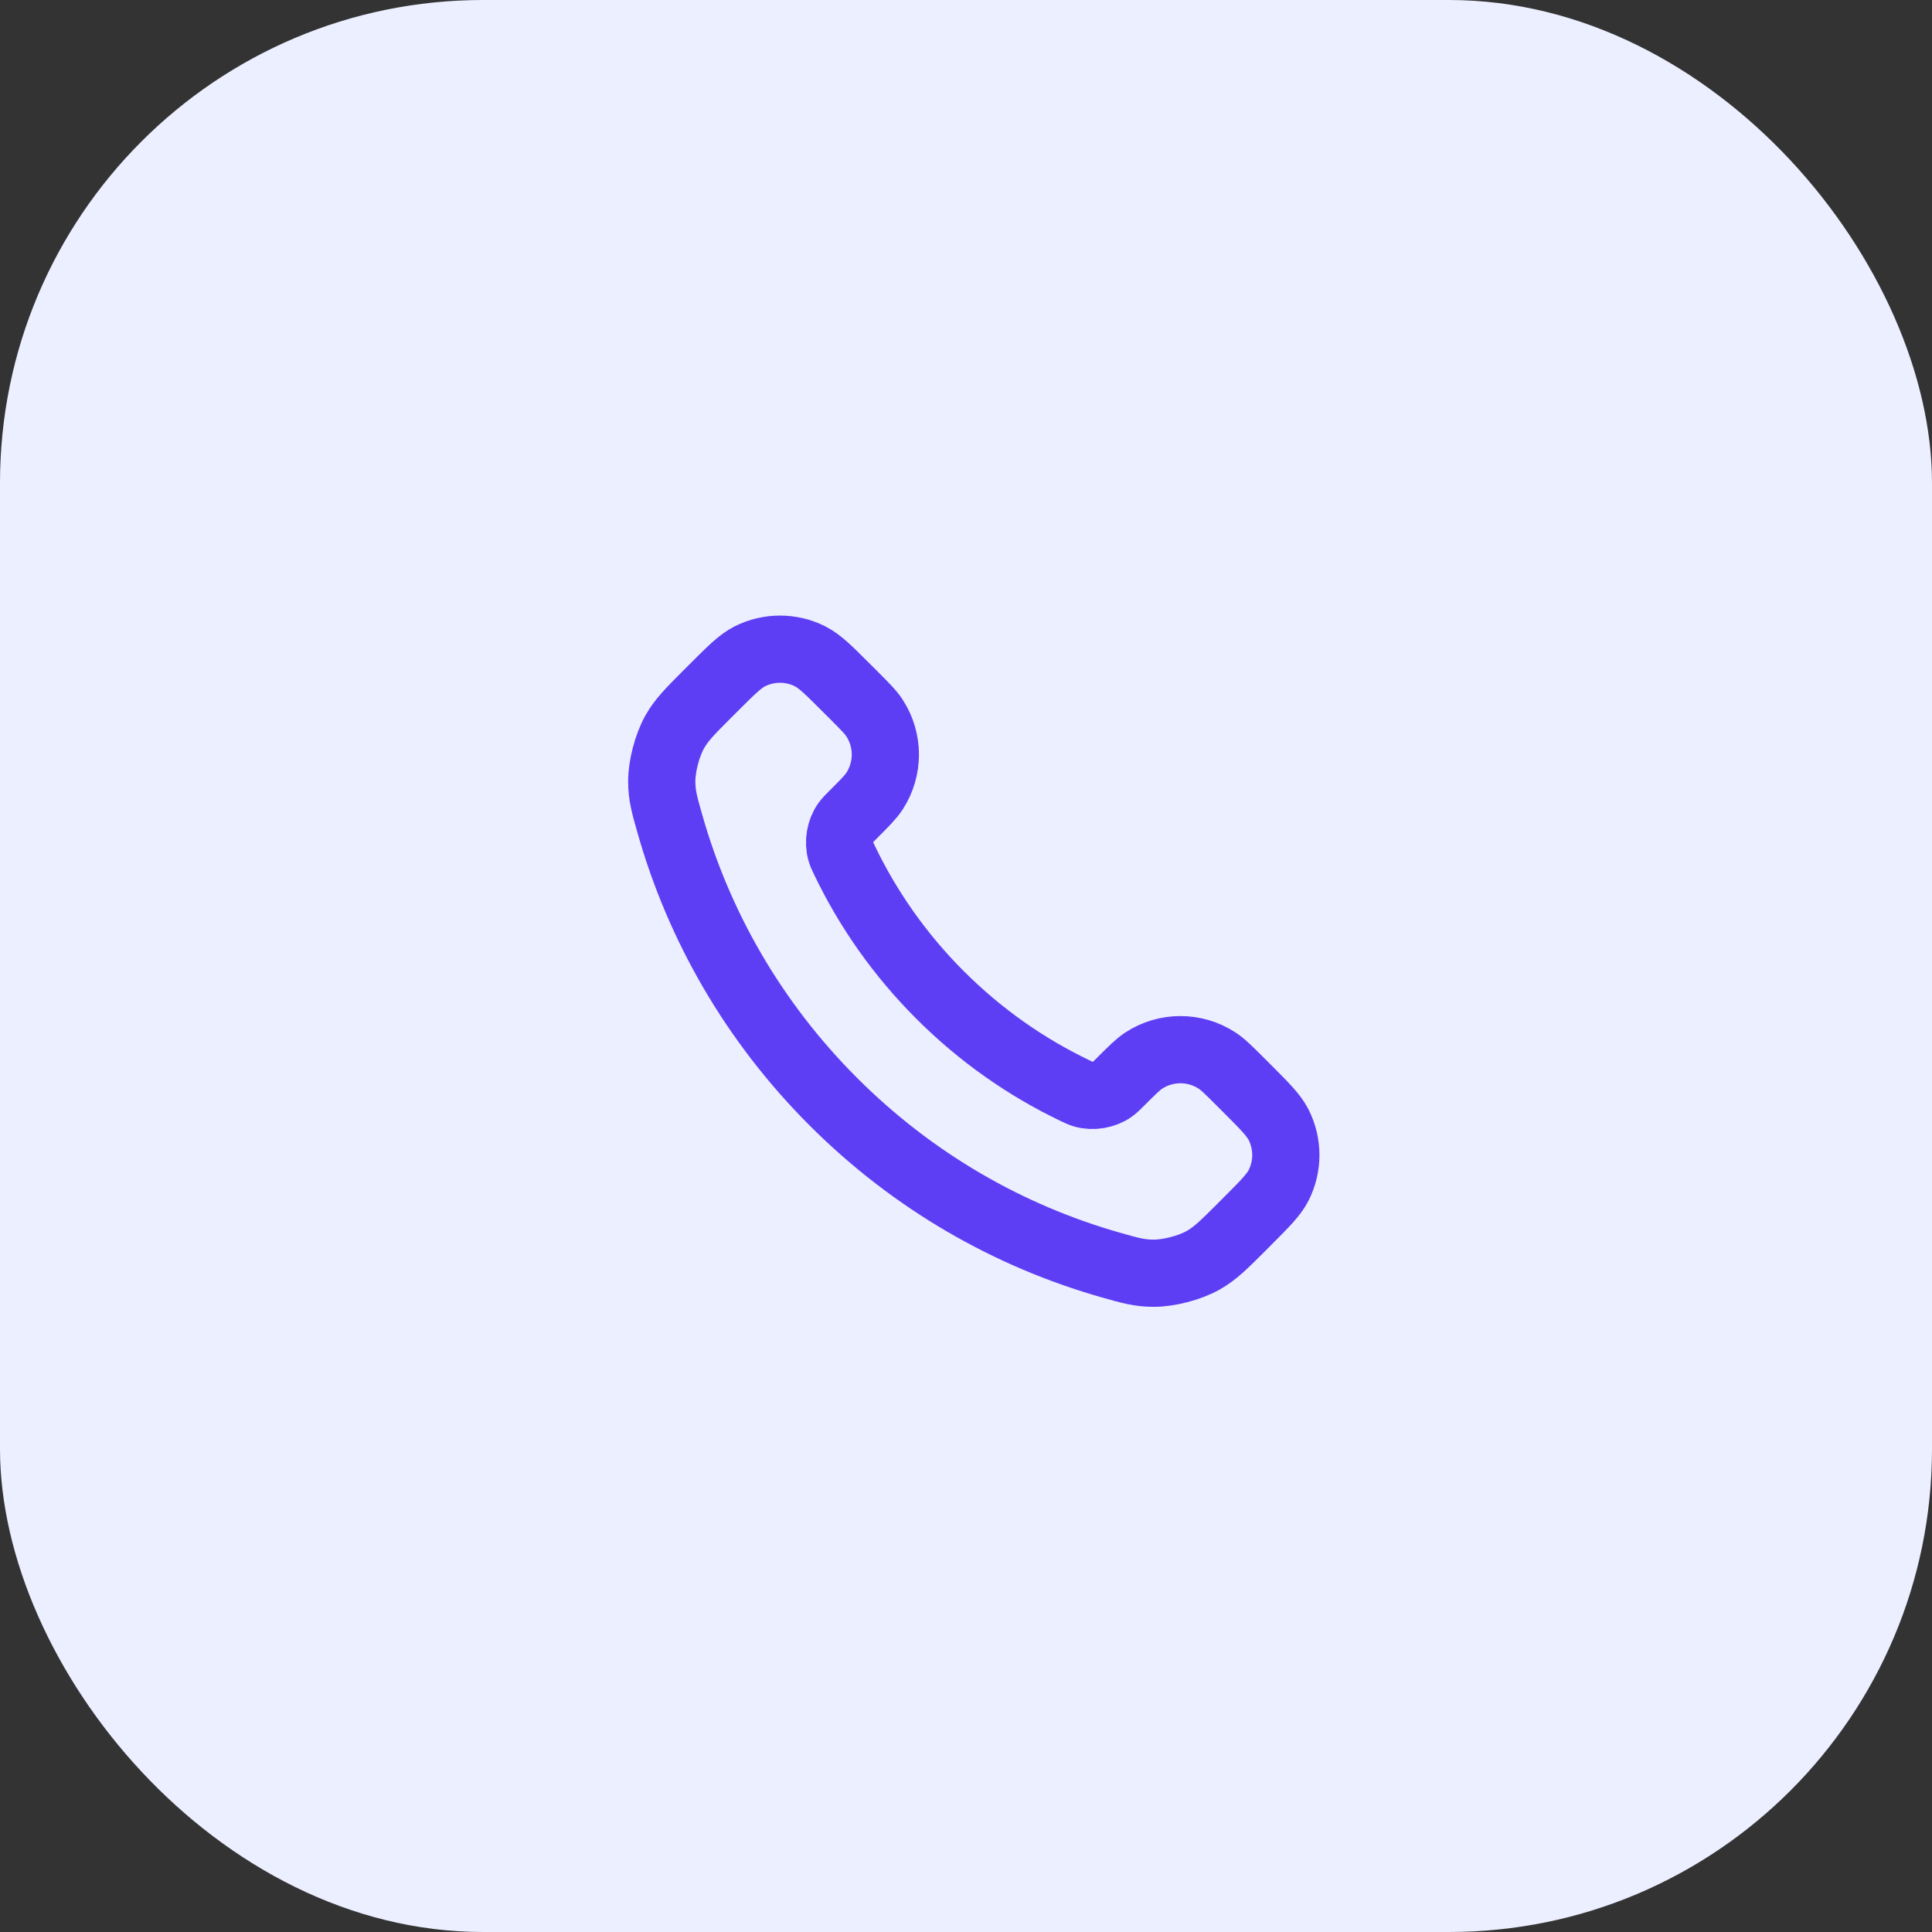
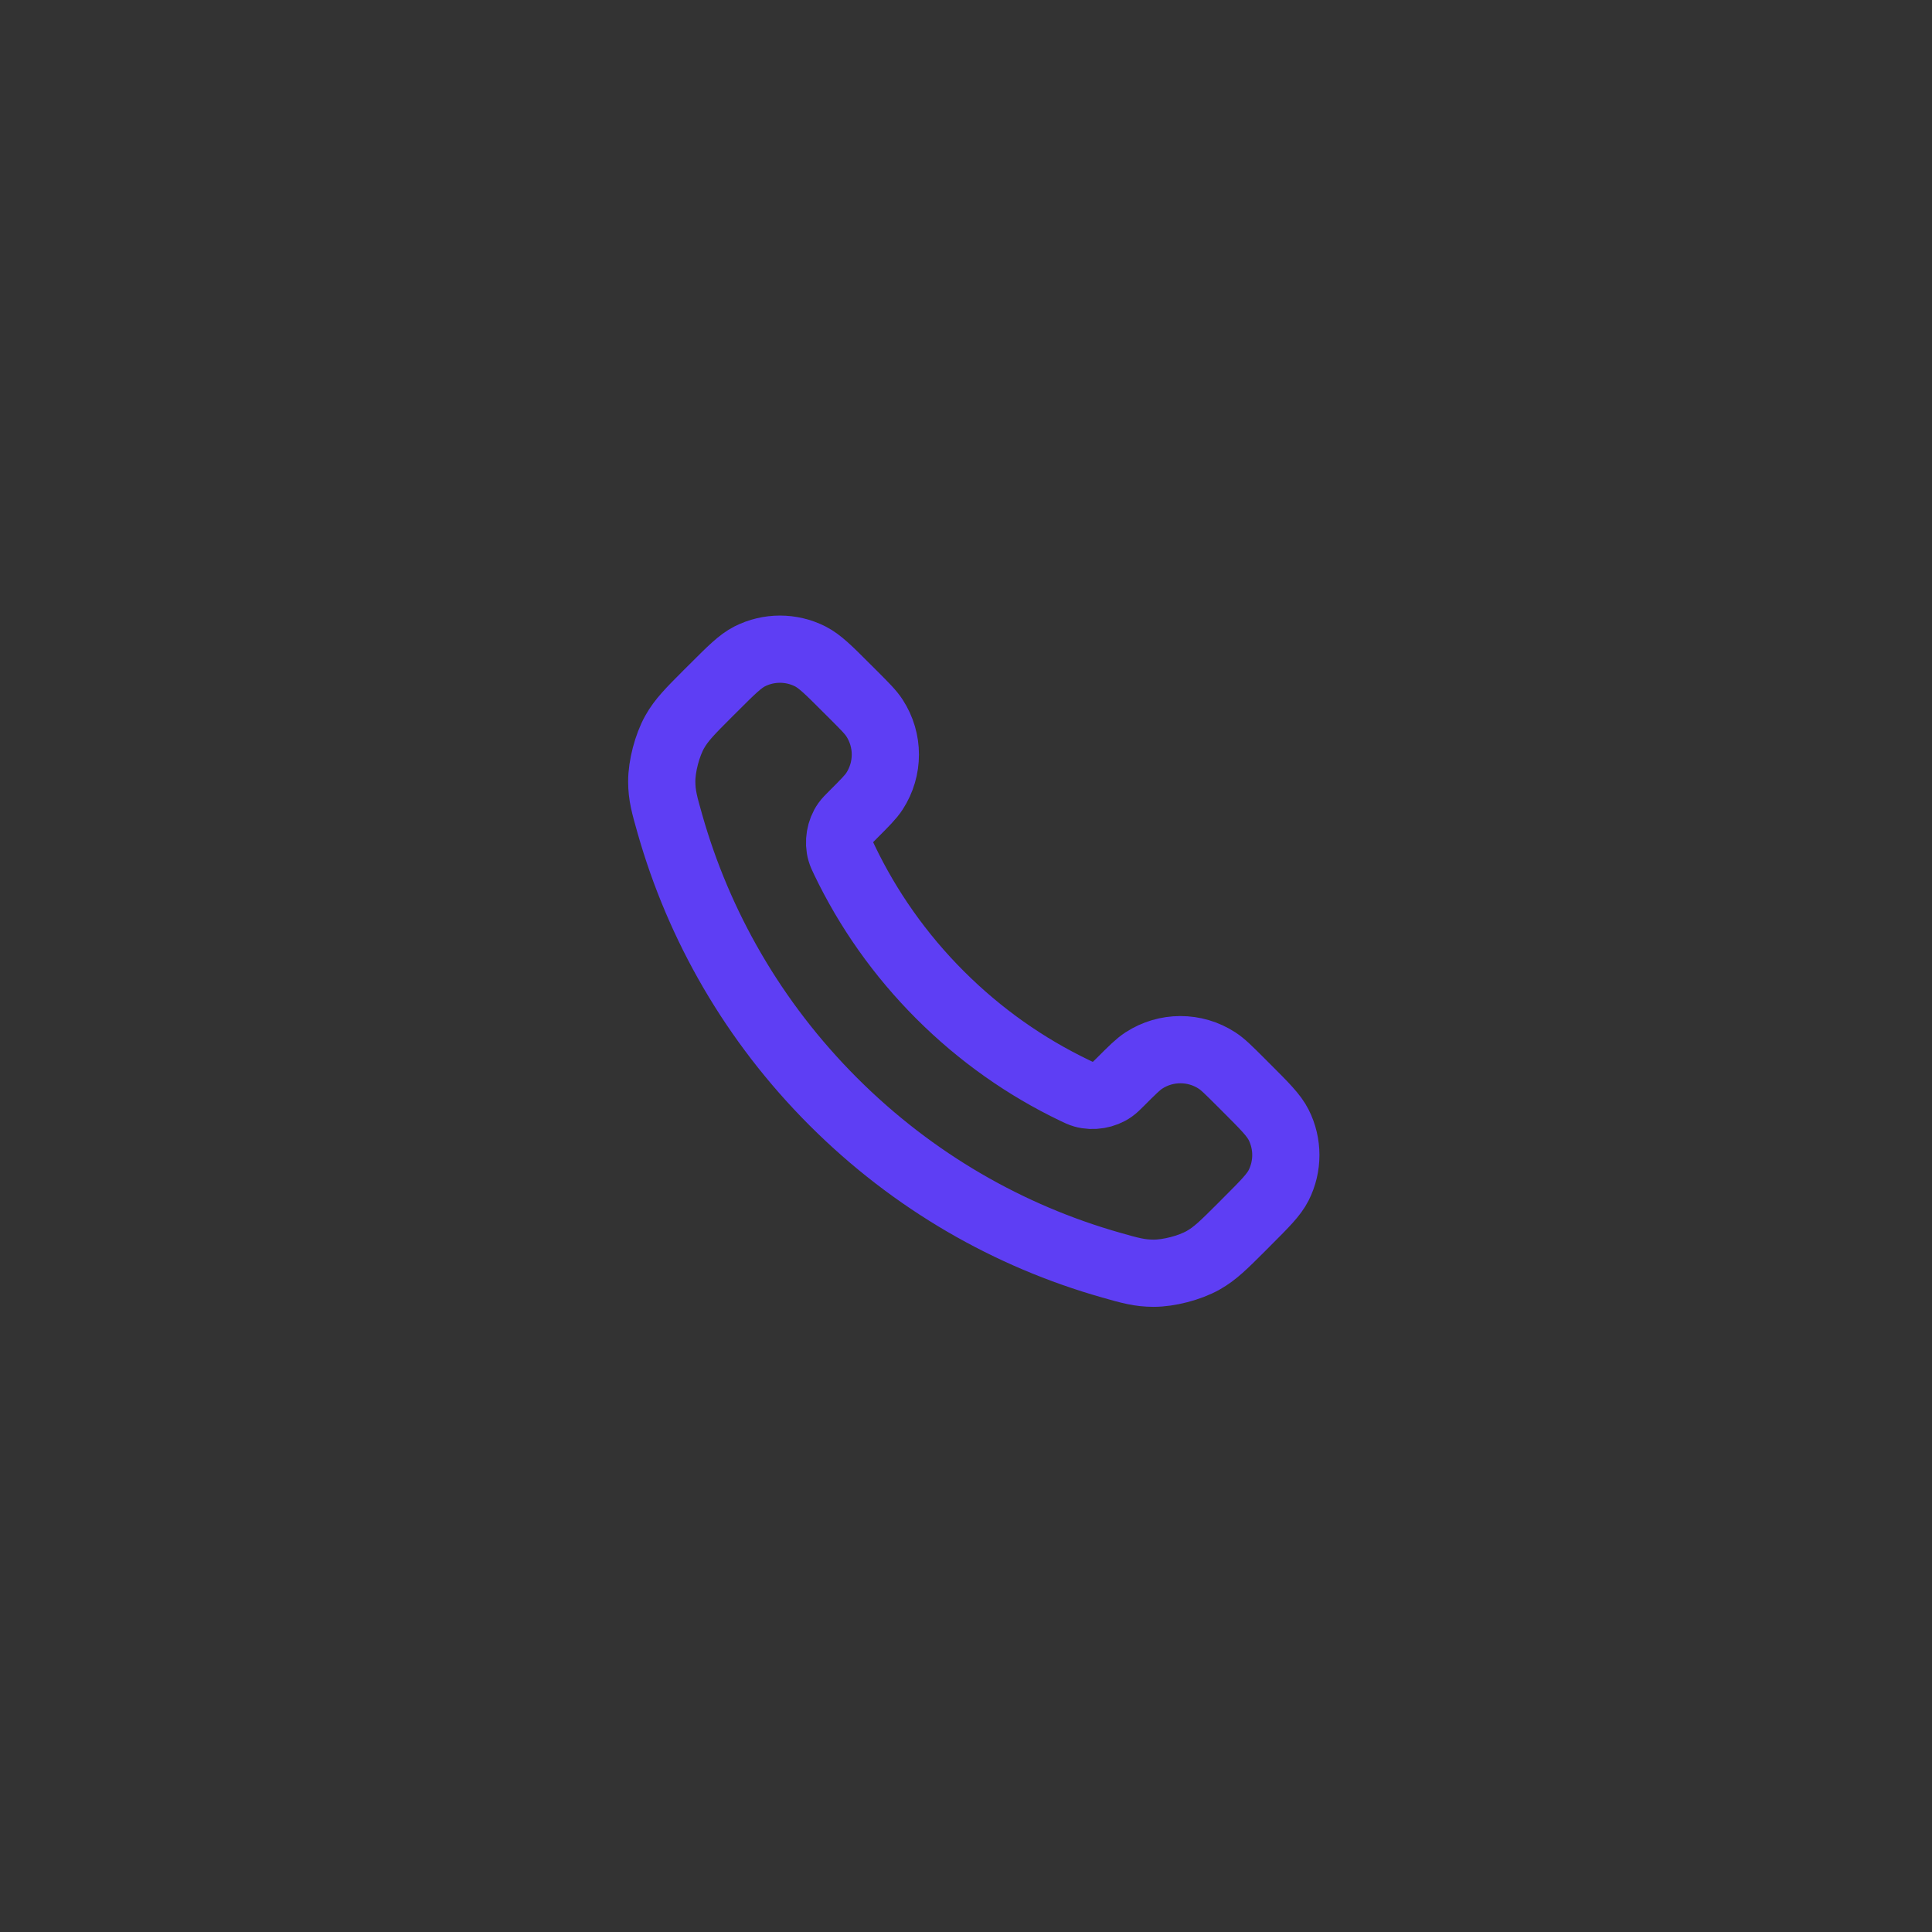
<svg xmlns="http://www.w3.org/2000/svg" width="48" height="48" viewBox="0 0 48 48" fill="none">
  <rect x="0" y="0" width="48" height="48" fill="#333333" stroke="none" />
-   <rect width="48" height="48" rx="12" fill="#ECEFFF" />
  <path d="M20.984 21.378C21.564 22.586 22.354 23.718 23.355 24.719C24.357 25.721 25.489 26.511 26.697 27.091C26.801 27.141 26.853 27.166 26.919 27.185C27.152 27.253 27.439 27.204 27.637 27.063C27.693 27.023 27.74 26.975 27.836 26.88C28.127 26.589 28.273 26.443 28.419 26.348C28.971 25.989 29.684 25.989 30.236 26.348C30.383 26.443 30.528 26.589 30.82 26.88L30.982 27.042C31.425 27.485 31.646 27.707 31.767 27.945C32.006 28.418 32.006 28.976 31.767 29.449C31.646 29.687 31.425 29.908 30.982 30.351L30.851 30.483C30.409 30.924 30.189 31.145 29.889 31.313C29.556 31.5 29.038 31.635 28.657 31.633C28.313 31.632 28.077 31.566 27.607 31.432C25.079 30.715 22.694 29.361 20.704 27.371C18.714 25.381 17.36 22.996 16.643 20.468C16.509 19.997 16.442 19.762 16.441 19.418C16.44 19.036 16.575 18.519 16.762 18.186C16.93 17.886 17.151 17.666 17.592 17.224L17.724 17.093C18.167 16.65 18.388 16.429 18.626 16.308C19.099 16.069 19.657 16.069 20.13 16.308C20.368 16.429 20.59 16.65 21.032 17.093L21.195 17.255C21.486 17.547 21.632 17.692 21.727 17.839C22.086 18.391 22.086 19.103 21.727 19.656C21.632 19.802 21.486 19.948 21.195 20.239C21.1 20.334 21.052 20.382 21.012 20.438C20.87 20.636 20.822 20.923 20.89 21.156C20.909 21.222 20.934 21.274 20.984 21.378Z" stroke="#5E3EF4" stroke-width="1.67" stroke-linecap="round" stroke-linejoin="round" />
</svg>